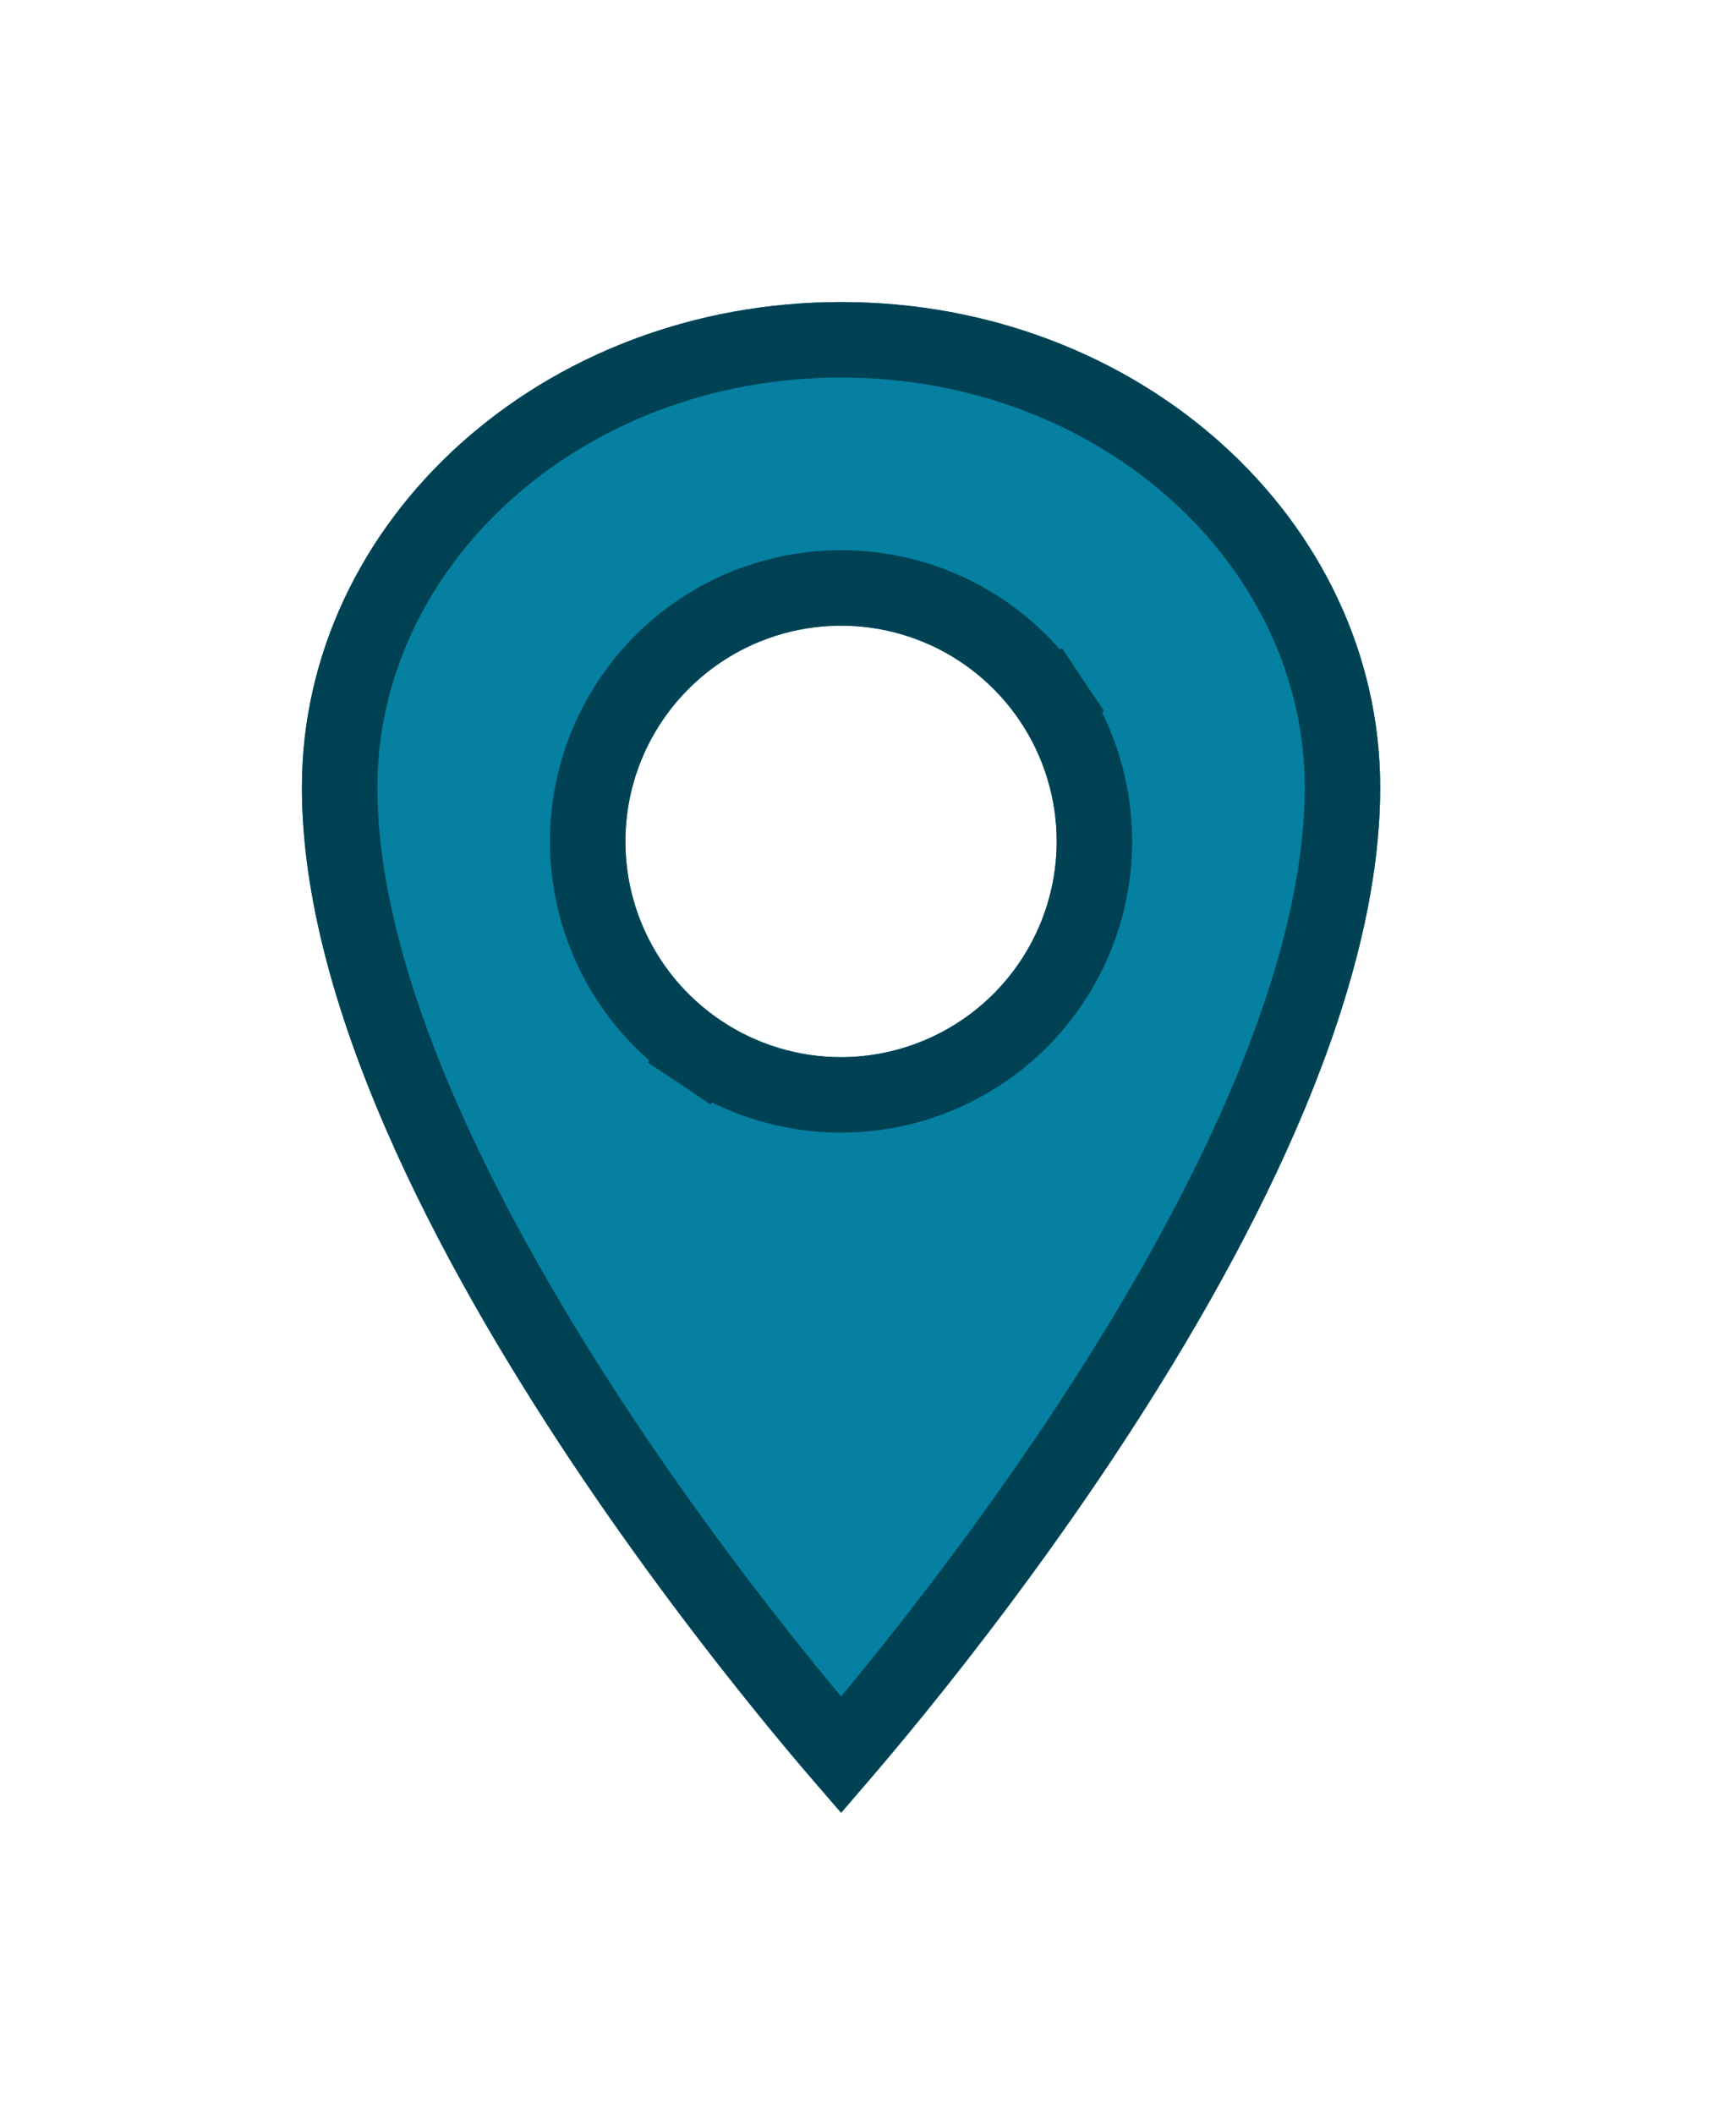
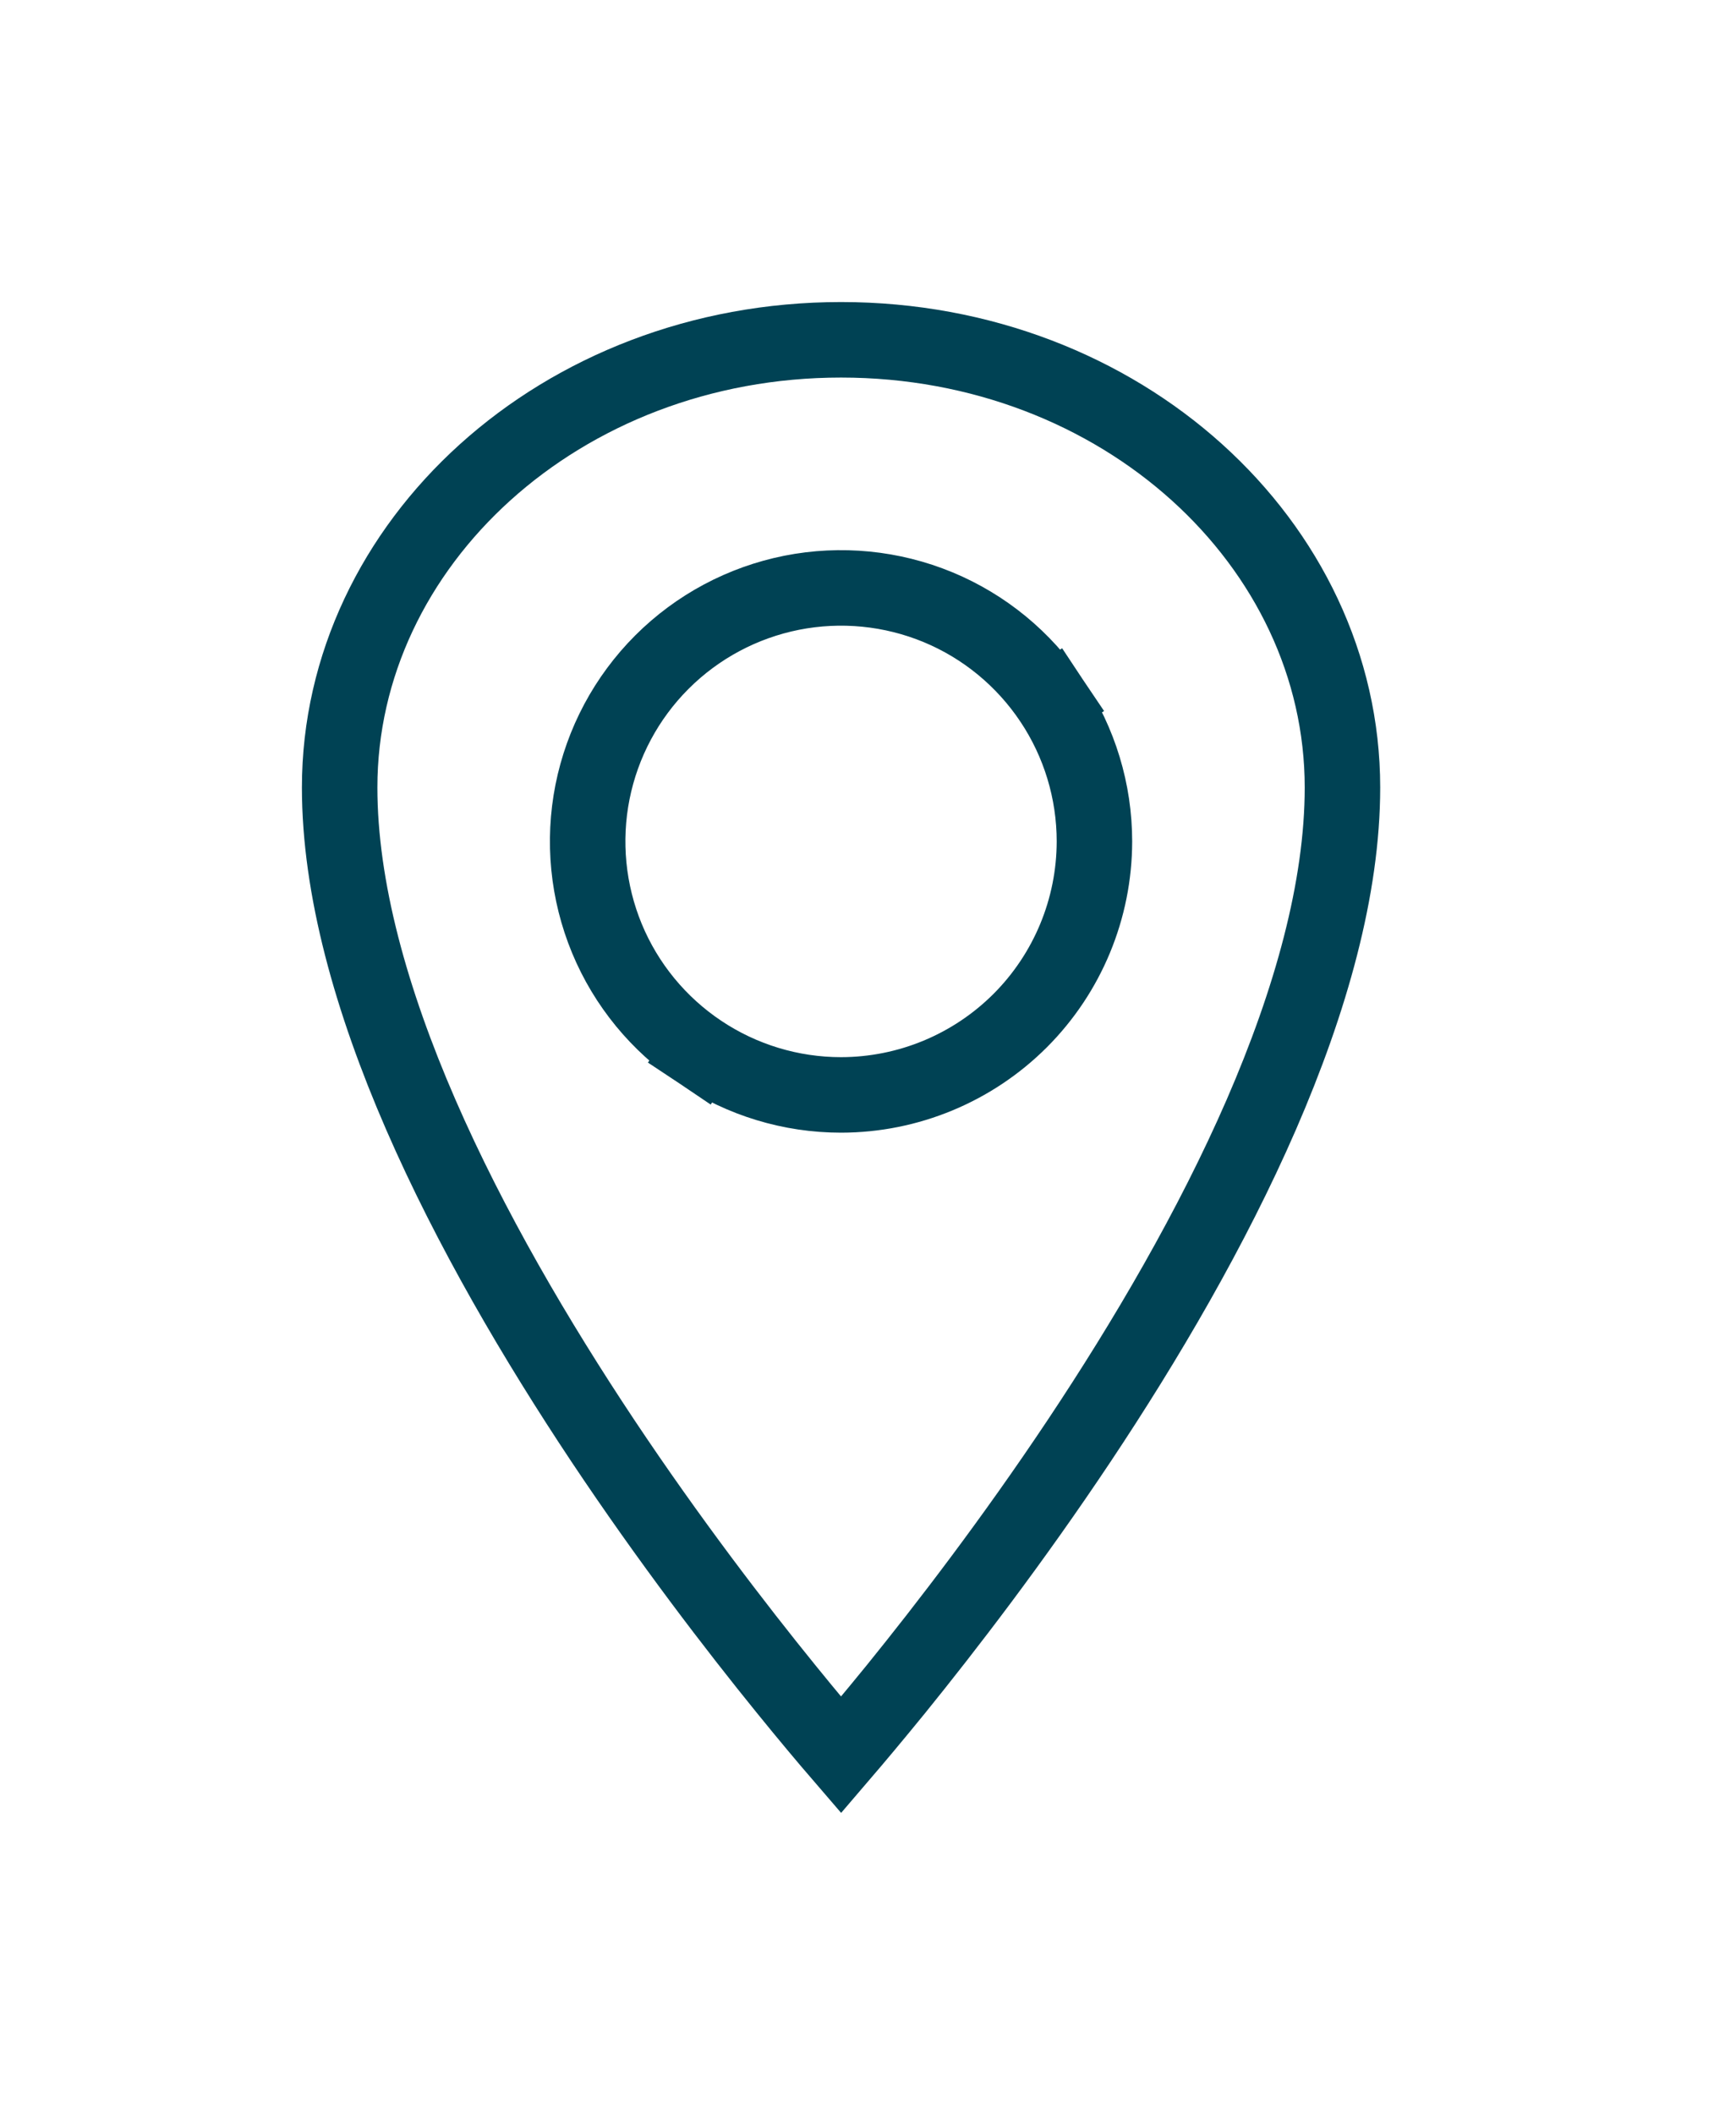
<svg xmlns="http://www.w3.org/2000/svg" width="23" height="28" viewBox="0 0 23 28" fill="none">
  <g filter="url(#filter0_d_3802_16492)">
-     <path d="M11.143 0C7.2 0 4 2.88 4 6.429C4 12.143 11.143 20 11.143 20C11.143 20 18.286 12.143 18.286 6.429C18.286 2.88 15.086 0 11.143 0ZM11.143 10C10.578 10 10.025 9.832 9.556 9.518C9.086 9.205 8.719 8.758 8.503 8.236C8.287 7.714 8.23 7.14 8.341 6.585C8.451 6.031 8.723 5.522 9.123 5.123C9.522 4.723 10.031 4.451 10.585 4.341C11.14 4.23 11.714 4.287 12.236 4.503C12.758 4.719 13.204 5.086 13.518 5.556C13.832 6.025 14 6.578 14 7.143C13.999 7.9 13.698 8.627 13.162 9.162C12.627 9.698 11.9 9.999 11.143 10Z" fill="#0580A1" />
    <path d="M11.143 10.5H11.143C12.033 10.499 12.886 10.145 13.516 9.516C14.145 8.887 14.499 8.033 14.5 7.143V7.143C14.5 6.479 14.303 5.83 13.934 5.278L13.518 5.556L13.934 5.278C13.565 4.726 13.041 4.295 12.428 4.041C11.814 3.787 11.139 3.721 10.488 3.85C9.837 3.98 9.239 4.299 8.769 4.769C8.299 5.239 7.98 5.837 7.85 6.488C7.721 7.139 7.787 7.814 8.041 8.428C8.295 9.041 8.726 9.565 9.278 9.934L9.556 9.518L9.278 9.934C9.83 10.303 10.479 10.5 11.143 10.5ZM11.143 19.241C10.956 19.024 10.707 18.728 10.415 18.368C9.752 17.551 8.869 16.403 7.987 15.08C7.105 13.755 6.229 12.264 5.575 10.761C4.918 9.251 4.5 7.761 4.5 6.429C4.5 3.204 7.425 0.5 11.143 0.5C14.861 0.5 17.786 3.204 17.786 6.429C17.786 7.761 17.367 9.251 16.711 10.761C16.057 12.264 15.181 13.755 14.298 15.08C13.416 16.403 12.533 17.551 11.871 18.368C11.578 18.728 11.329 19.024 11.143 19.241Z" stroke="#004254" />
  </g>
  <defs>
    <filter id="filter0_d_3802_16492" x="0" y="0" width="22.286" height="28" filterUnits="userSpaceOnUse" color-interpolation-filters="sRGB">
      <feFlood flood-opacity="0" result="BackgroundImageFix" />
      <feColorMatrix in="SourceAlpha" type="matrix" values="0 0 0 0 0 0 0 0 0 0 0 0 0 0 0 0 0 0 127 0" result="hardAlpha" />
      <feOffset dy="4" />
      <feGaussianBlur stdDeviation="2" />
      <feComposite in2="hardAlpha" operator="out" />
      <feColorMatrix type="matrix" values="0 0 0 0 0 0 0 0 0 0 0 0 0 0 0 0 0 0 0.3 0" />
      <feBlend mode="normal" in2="BackgroundImageFix" result="effect1_dropShadow_3802_16492" />
      <feBlend mode="normal" in="SourceGraphic" in2="effect1_dropShadow_3802_16492" result="shape" />
    </filter>
  </defs>
</svg>